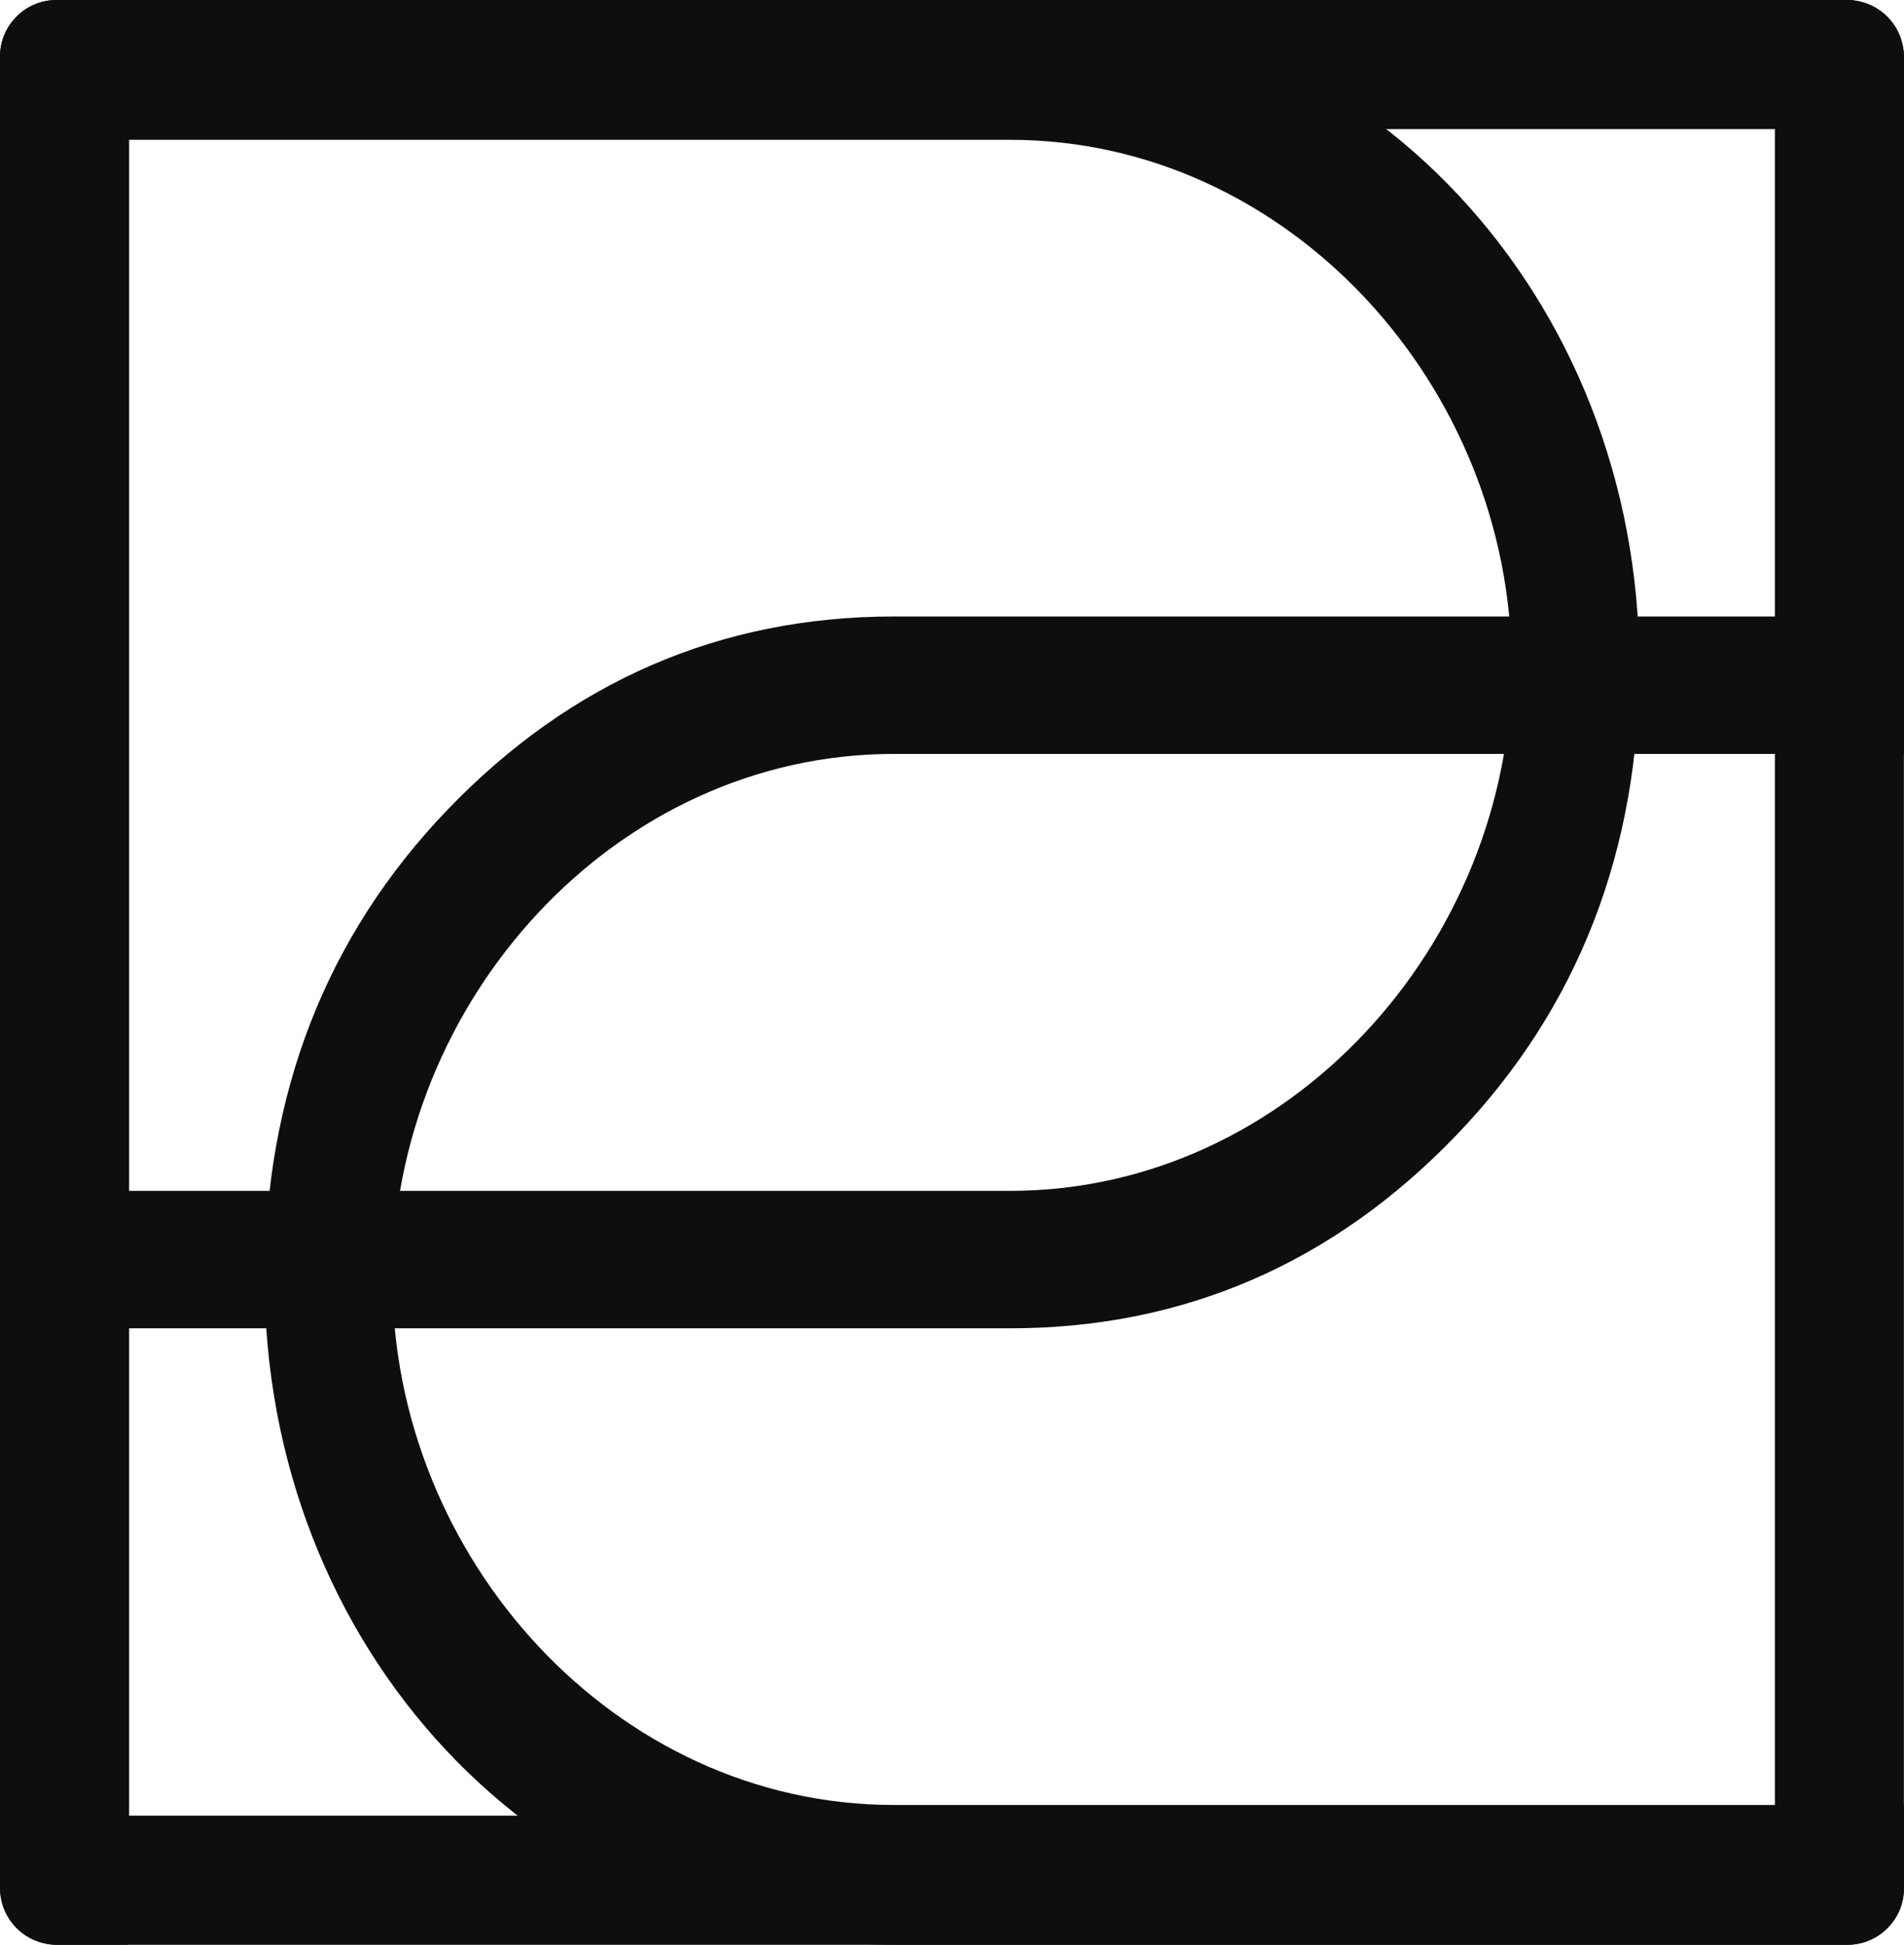
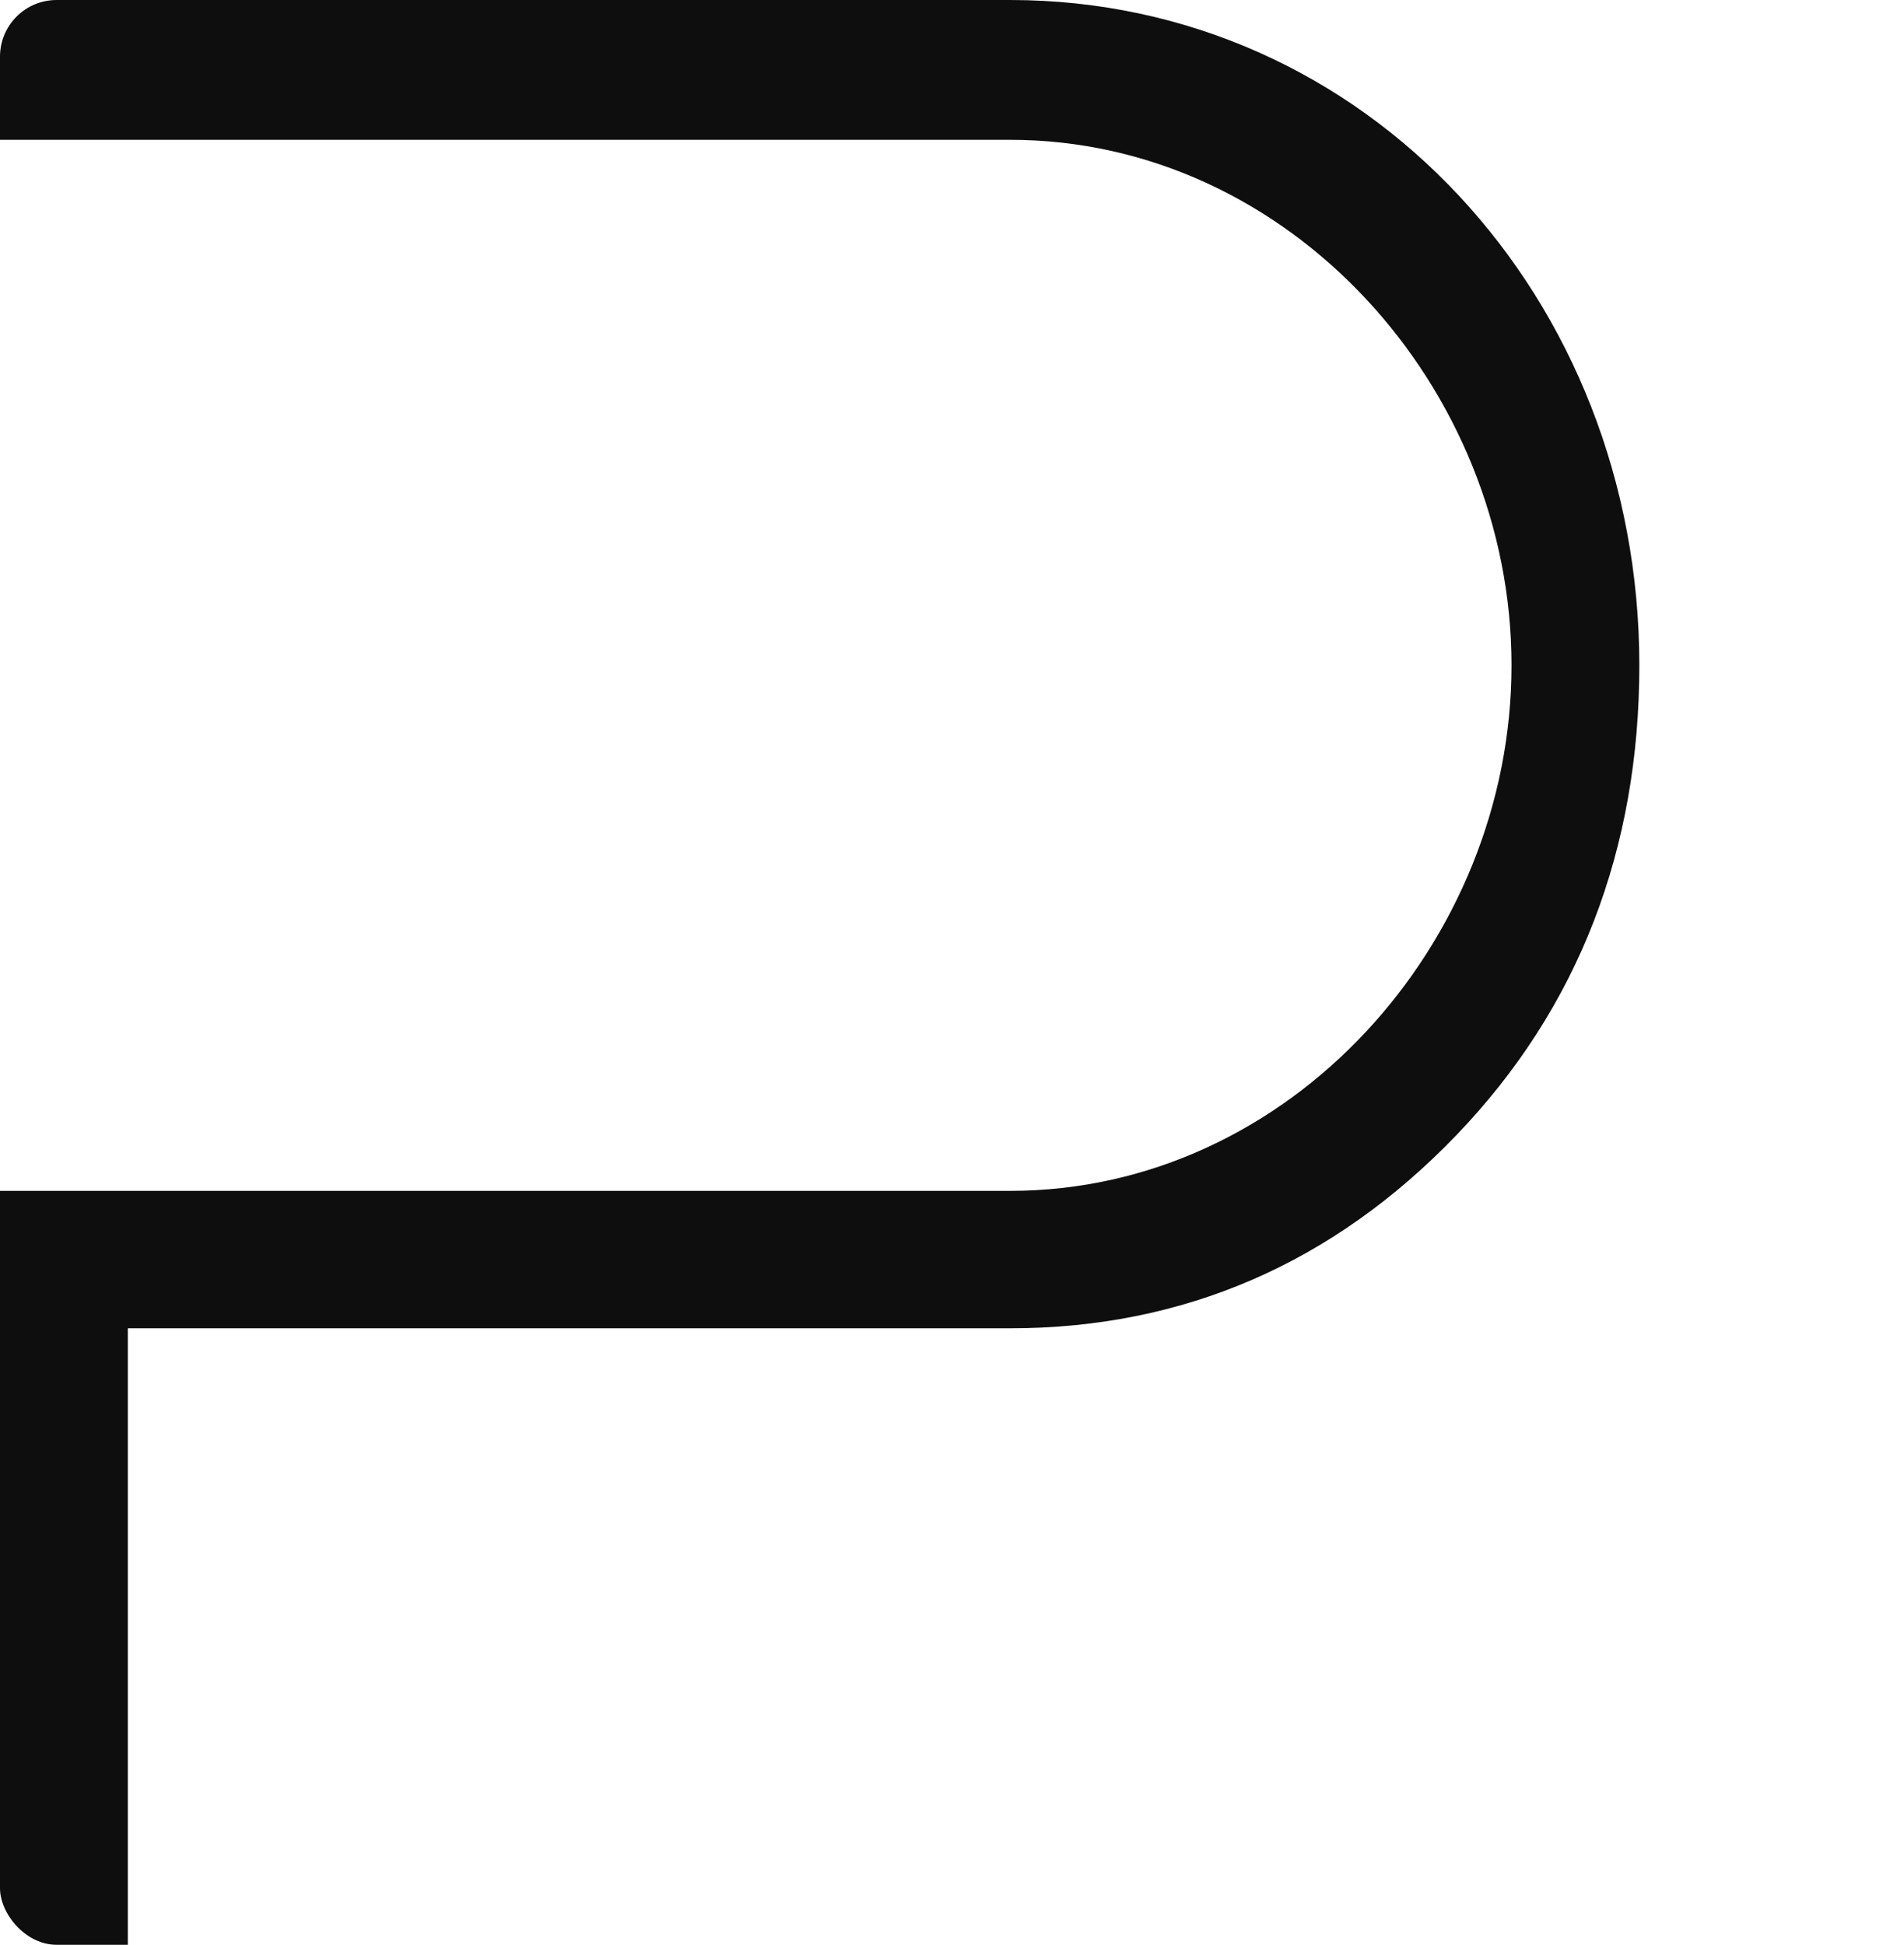
<svg xmlns="http://www.w3.org/2000/svg" viewBox="0 0 191.72 195.84" data-name="Layer 2" id="Layer_2">
  <defs>
    <style>
      .cls-1 {
        fill: #0e0e0e;
      }

      .cls-1, .cls-2 {
        stroke-width: 0px;
      }

      .cls-2 {
        fill: none;
      }

      .cls-3 {
        clip-path: url(#clippath);
      }
    </style>
    <clipPath id="clippath">
      <rect ry="5.7" rx="5.7" height="195.84" width="191.72" class="cls-2" />
    </clipPath>
  </defs>
  <g data-name="Capa 1" id="Capa_1">
    <g class="cls-3">
      <path d="m12.87,196.13H0v-76.21h101.71c28.16,0,50.49-25,50.49-52.92s-22.33-52.92-50.49-52.92H0V0h101.71c35.93,0,63.36,30.1,63.36,67,0,18.45-6.07,34.47-18.45,47.34-12.38,12.87-27.43,19.42-44.91,19.42H12.87v62.37Z" class="cls-1" />
-       <path d="m178.85,0h12.87v75.92h-101.71c-28.16,0-50.49,25-50.49,52.92s22.33,52.92,50.49,52.92h101.71v14.08h-101.71c-35.93,0-63.36-30.1-63.36-67,0-18.45,6.07-34.47,18.45-47.34,12.38-12.87,27.43-19.42,44.91-19.42h88.85V0Z" class="cls-1" />
    </g>
-     <path d="m178.72,13v169.84H13V13h165.72m7.3-13H5.7C2.55,0,0,2.55,0,5.7v184.44c0,3.15,2.55,5.7,5.7,5.7h180.31c3.15,0,5.7-2.55,5.7-5.7V5.7c0-3.15-2.55-5.7-5.7-5.7h0Z" class="cls-1" />
  </g>
</svg>